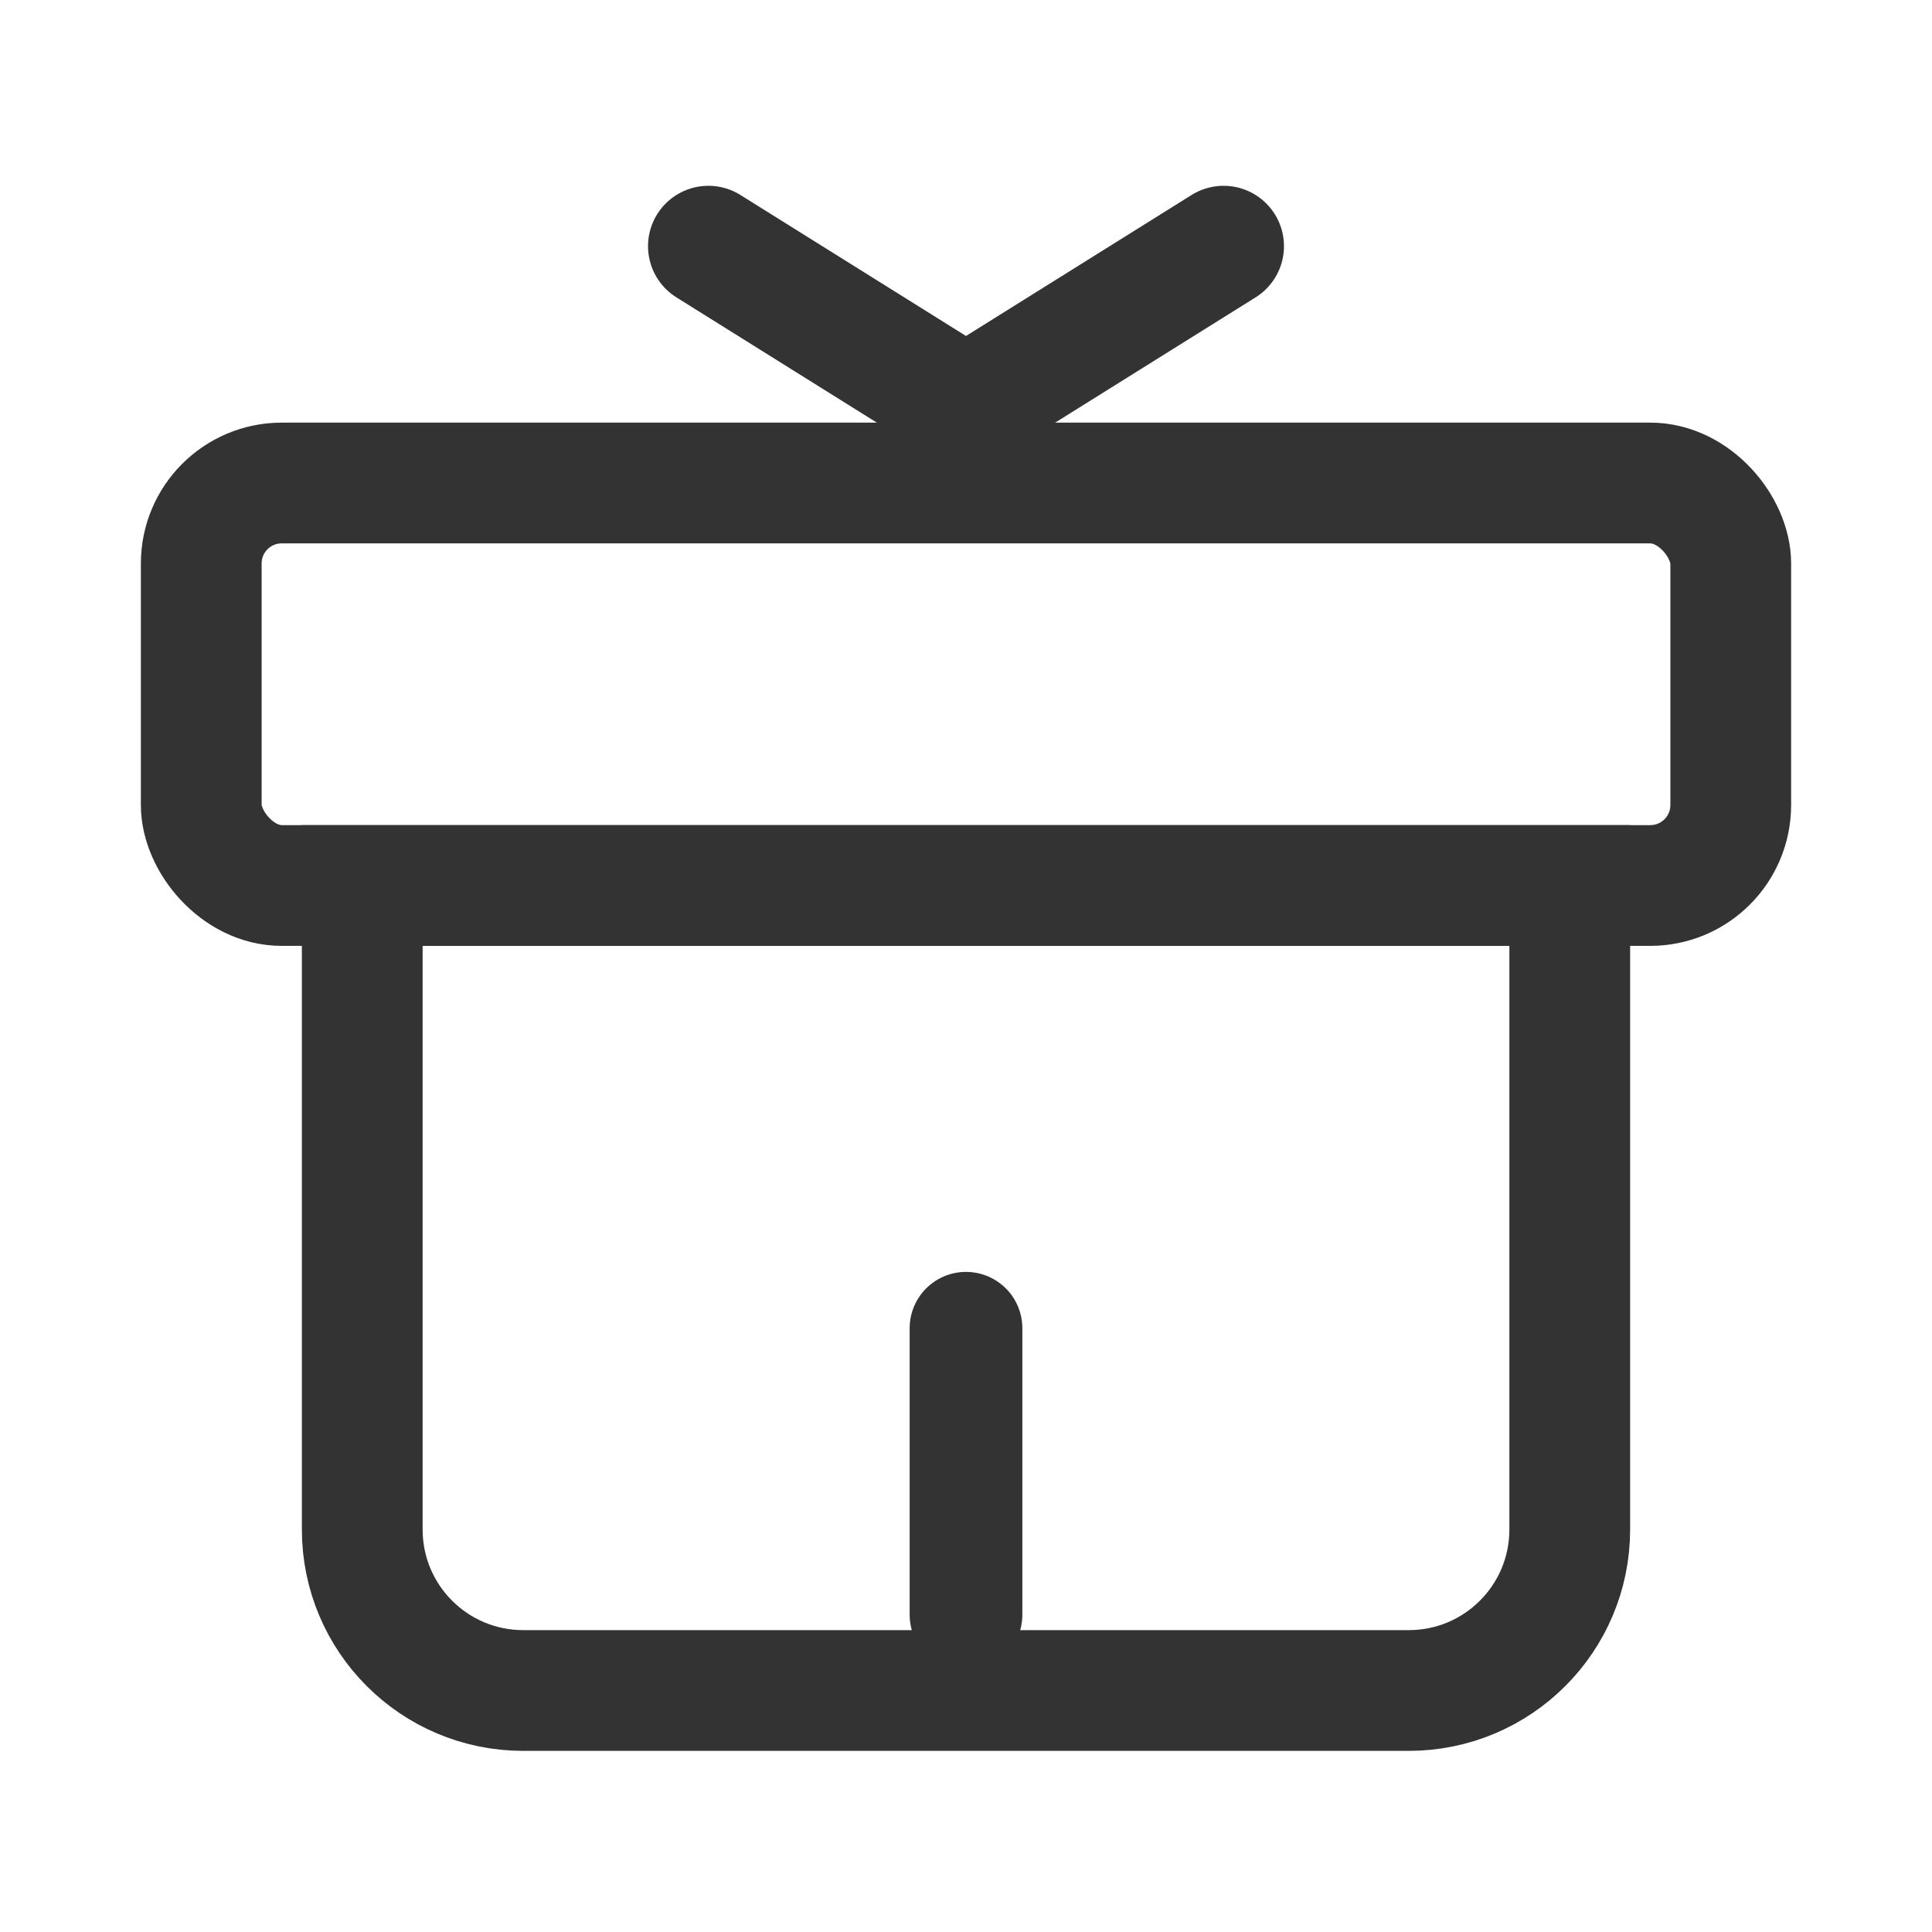
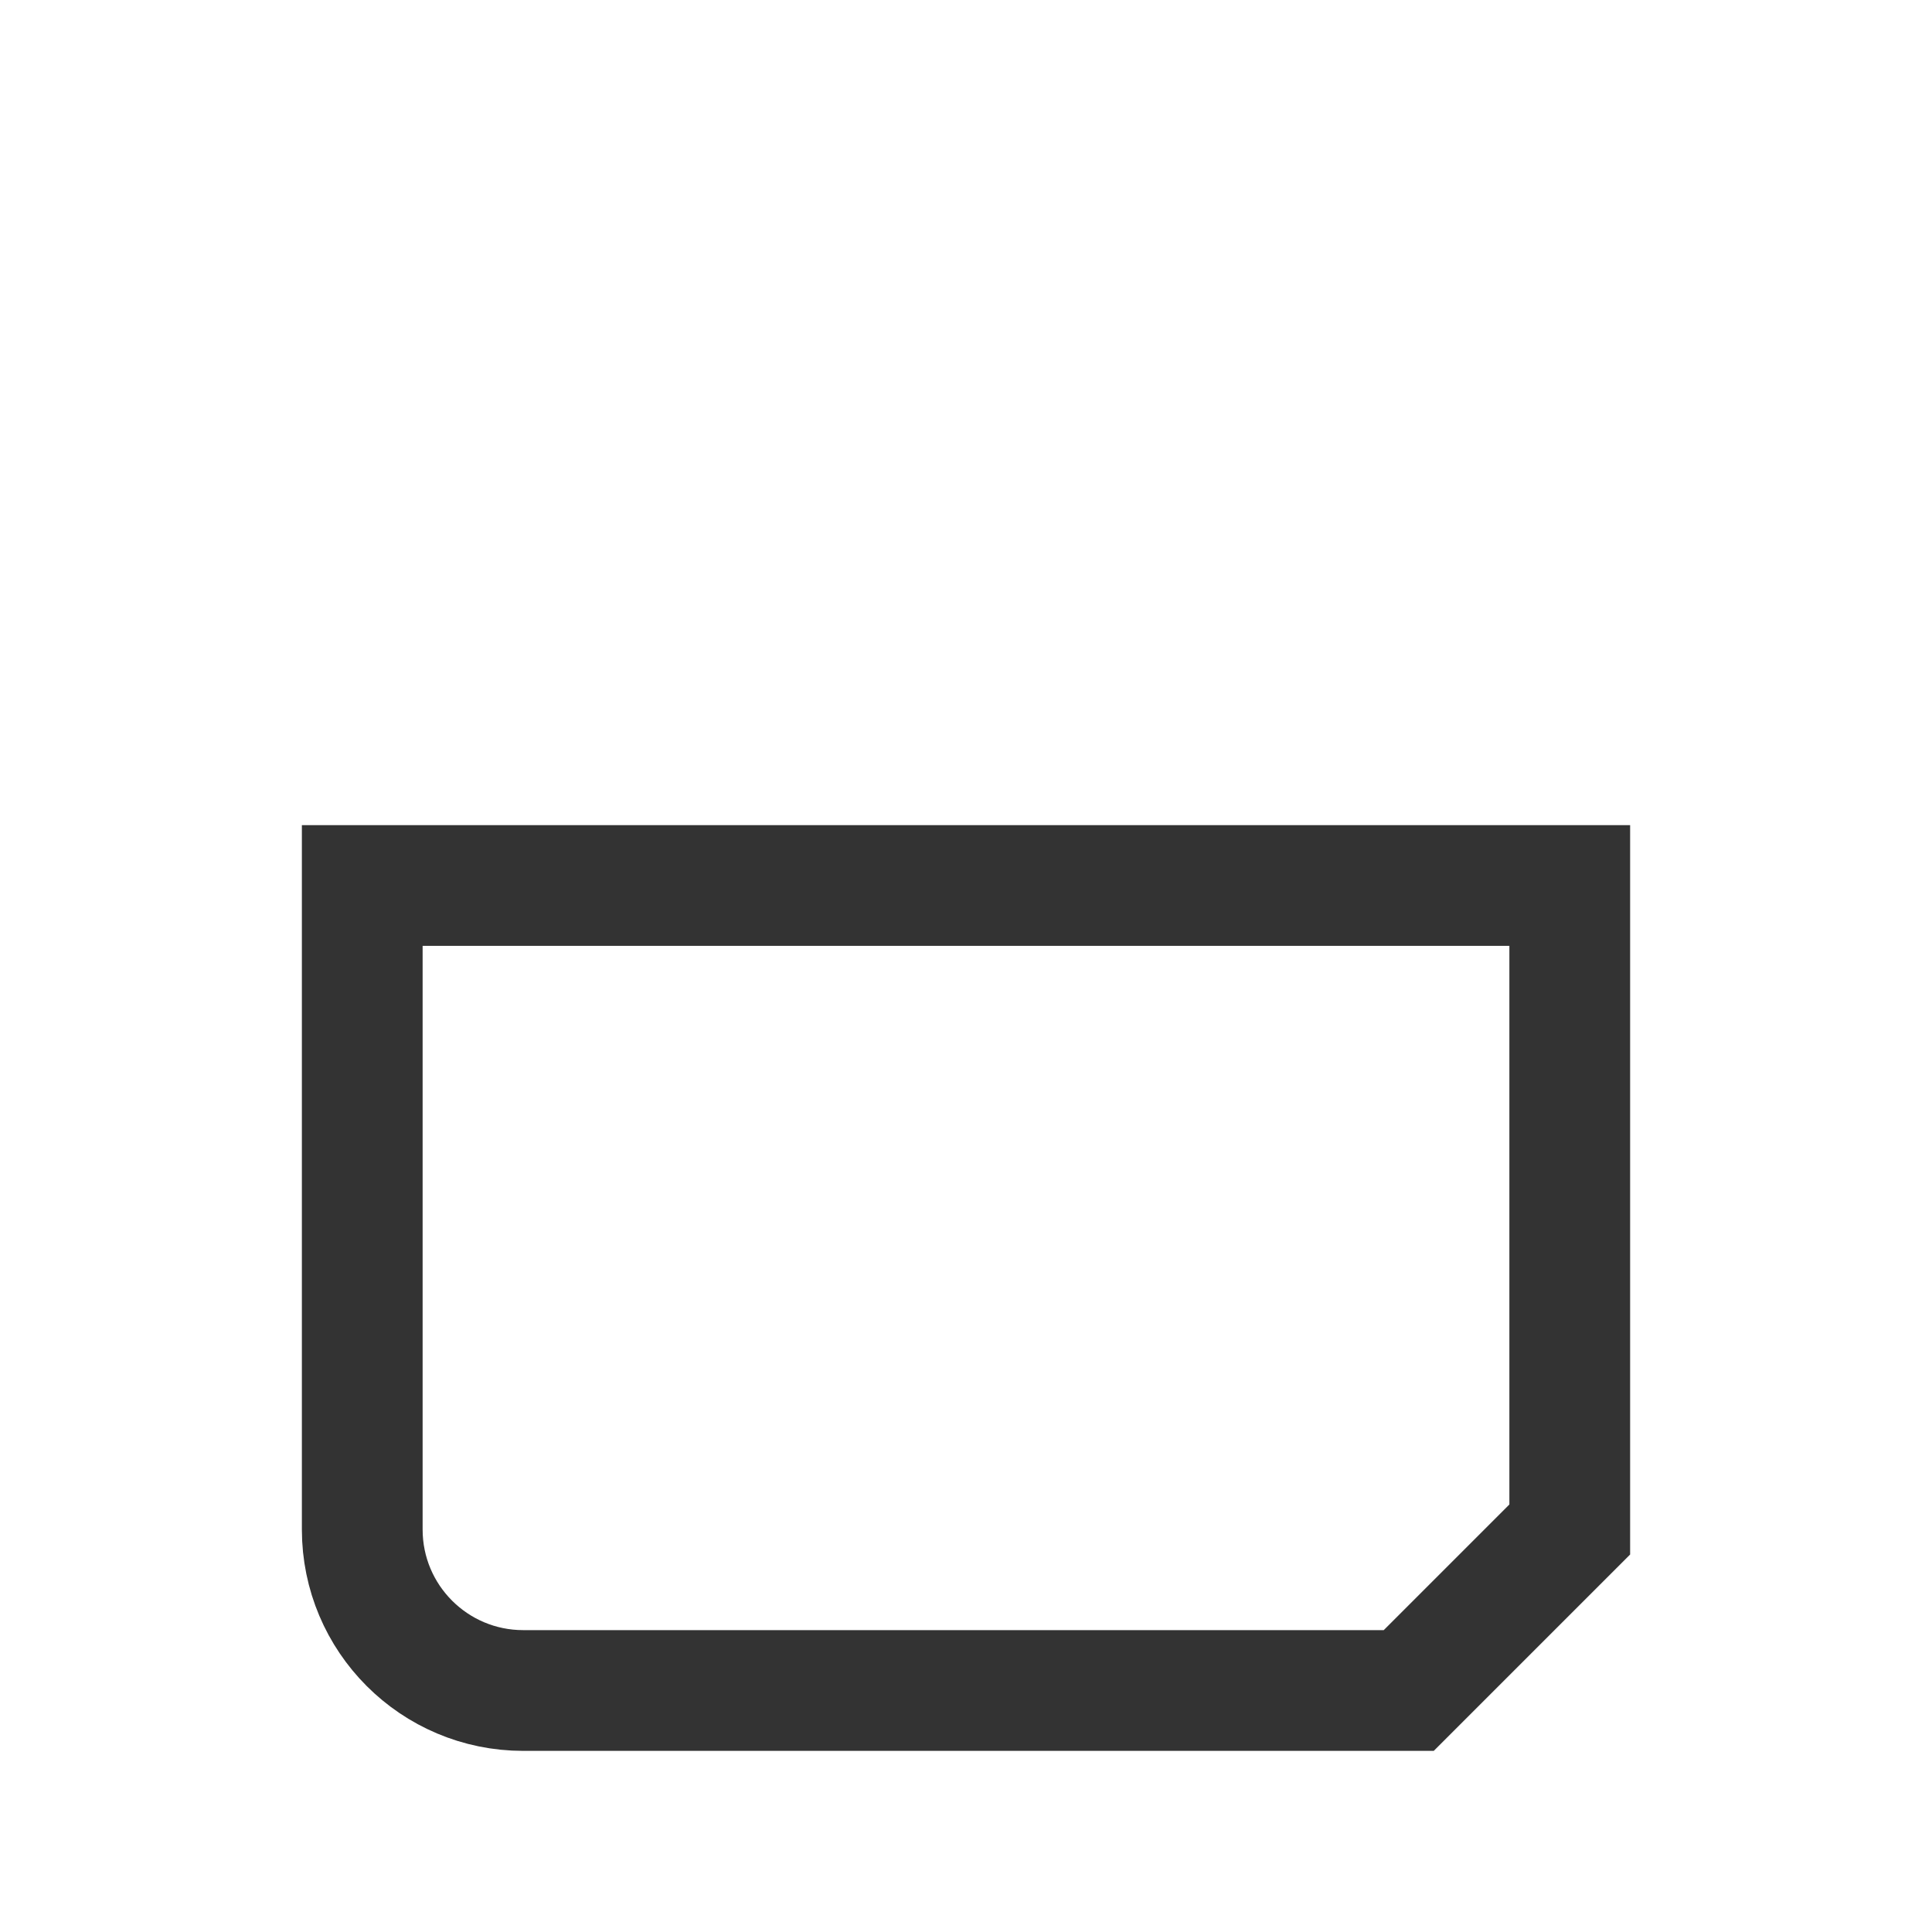
<svg xmlns="http://www.w3.org/2000/svg" width="24px" height="24px" viewBox="0 0 24 24" version="1.1">
  <title>邀请好友</title>
  <g id="百分百-沟通" stroke="none" stroke-width="1" fill="none" fill-rule="evenodd">
    <g id="我的-UVIP" transform="translate(-220, -684)">
      <g id="编组-3" transform="translate(0, 324)">
        <g id="编组-54" transform="translate(10, 316)">
          <g id="编组-26" transform="translate(19, 15)">
            <g id="圈子备份-4" transform="translate(175, 29)">
              <g id="邀请好友" transform="translate(16, 0)">
                <rect id="Rectangle-3-Copy-5" fill="#D8D8D8" opacity="0" x="0" y="0" width="24" height="24" />
                <g id="编组" transform="translate(2.5, 3.058)" stroke="#333333" stroke-linecap="round">
-                   <path d="M17,15.942 L17,7.942 L17,7.942 L2,7.942 L2,15.942 C2,17.047 2.895,17.942 4,17.942 L15,17.942 C16.105,17.942 17,17.047 17,15.942 Z" id="路径" stroke-width="1.5" />
-                   <line x1="9.5" y1="17" x2="9.5" y2="13.442" id="路径" stroke-width="1.4" stroke-linejoin="round" />
-                   <rect id="矩形" stroke-width="1.5" x="0" y="2.942" width="19" height="5" rx="1" />
-                   <polyline id="路径" stroke-width="1.5" stroke-linejoin="round" points="6.3 0 9.5 2 12.7 0" />
+                   <path d="M17,15.942 L17,7.942 L17,7.942 L2,7.942 L2,15.942 C2,17.047 2.895,17.942 4,17.942 L15,17.942 Z" id="路径" stroke-width="1.5" />
                </g>
              </g>
            </g>
          </g>
        </g>
      </g>
    </g>
  </g>
</svg>